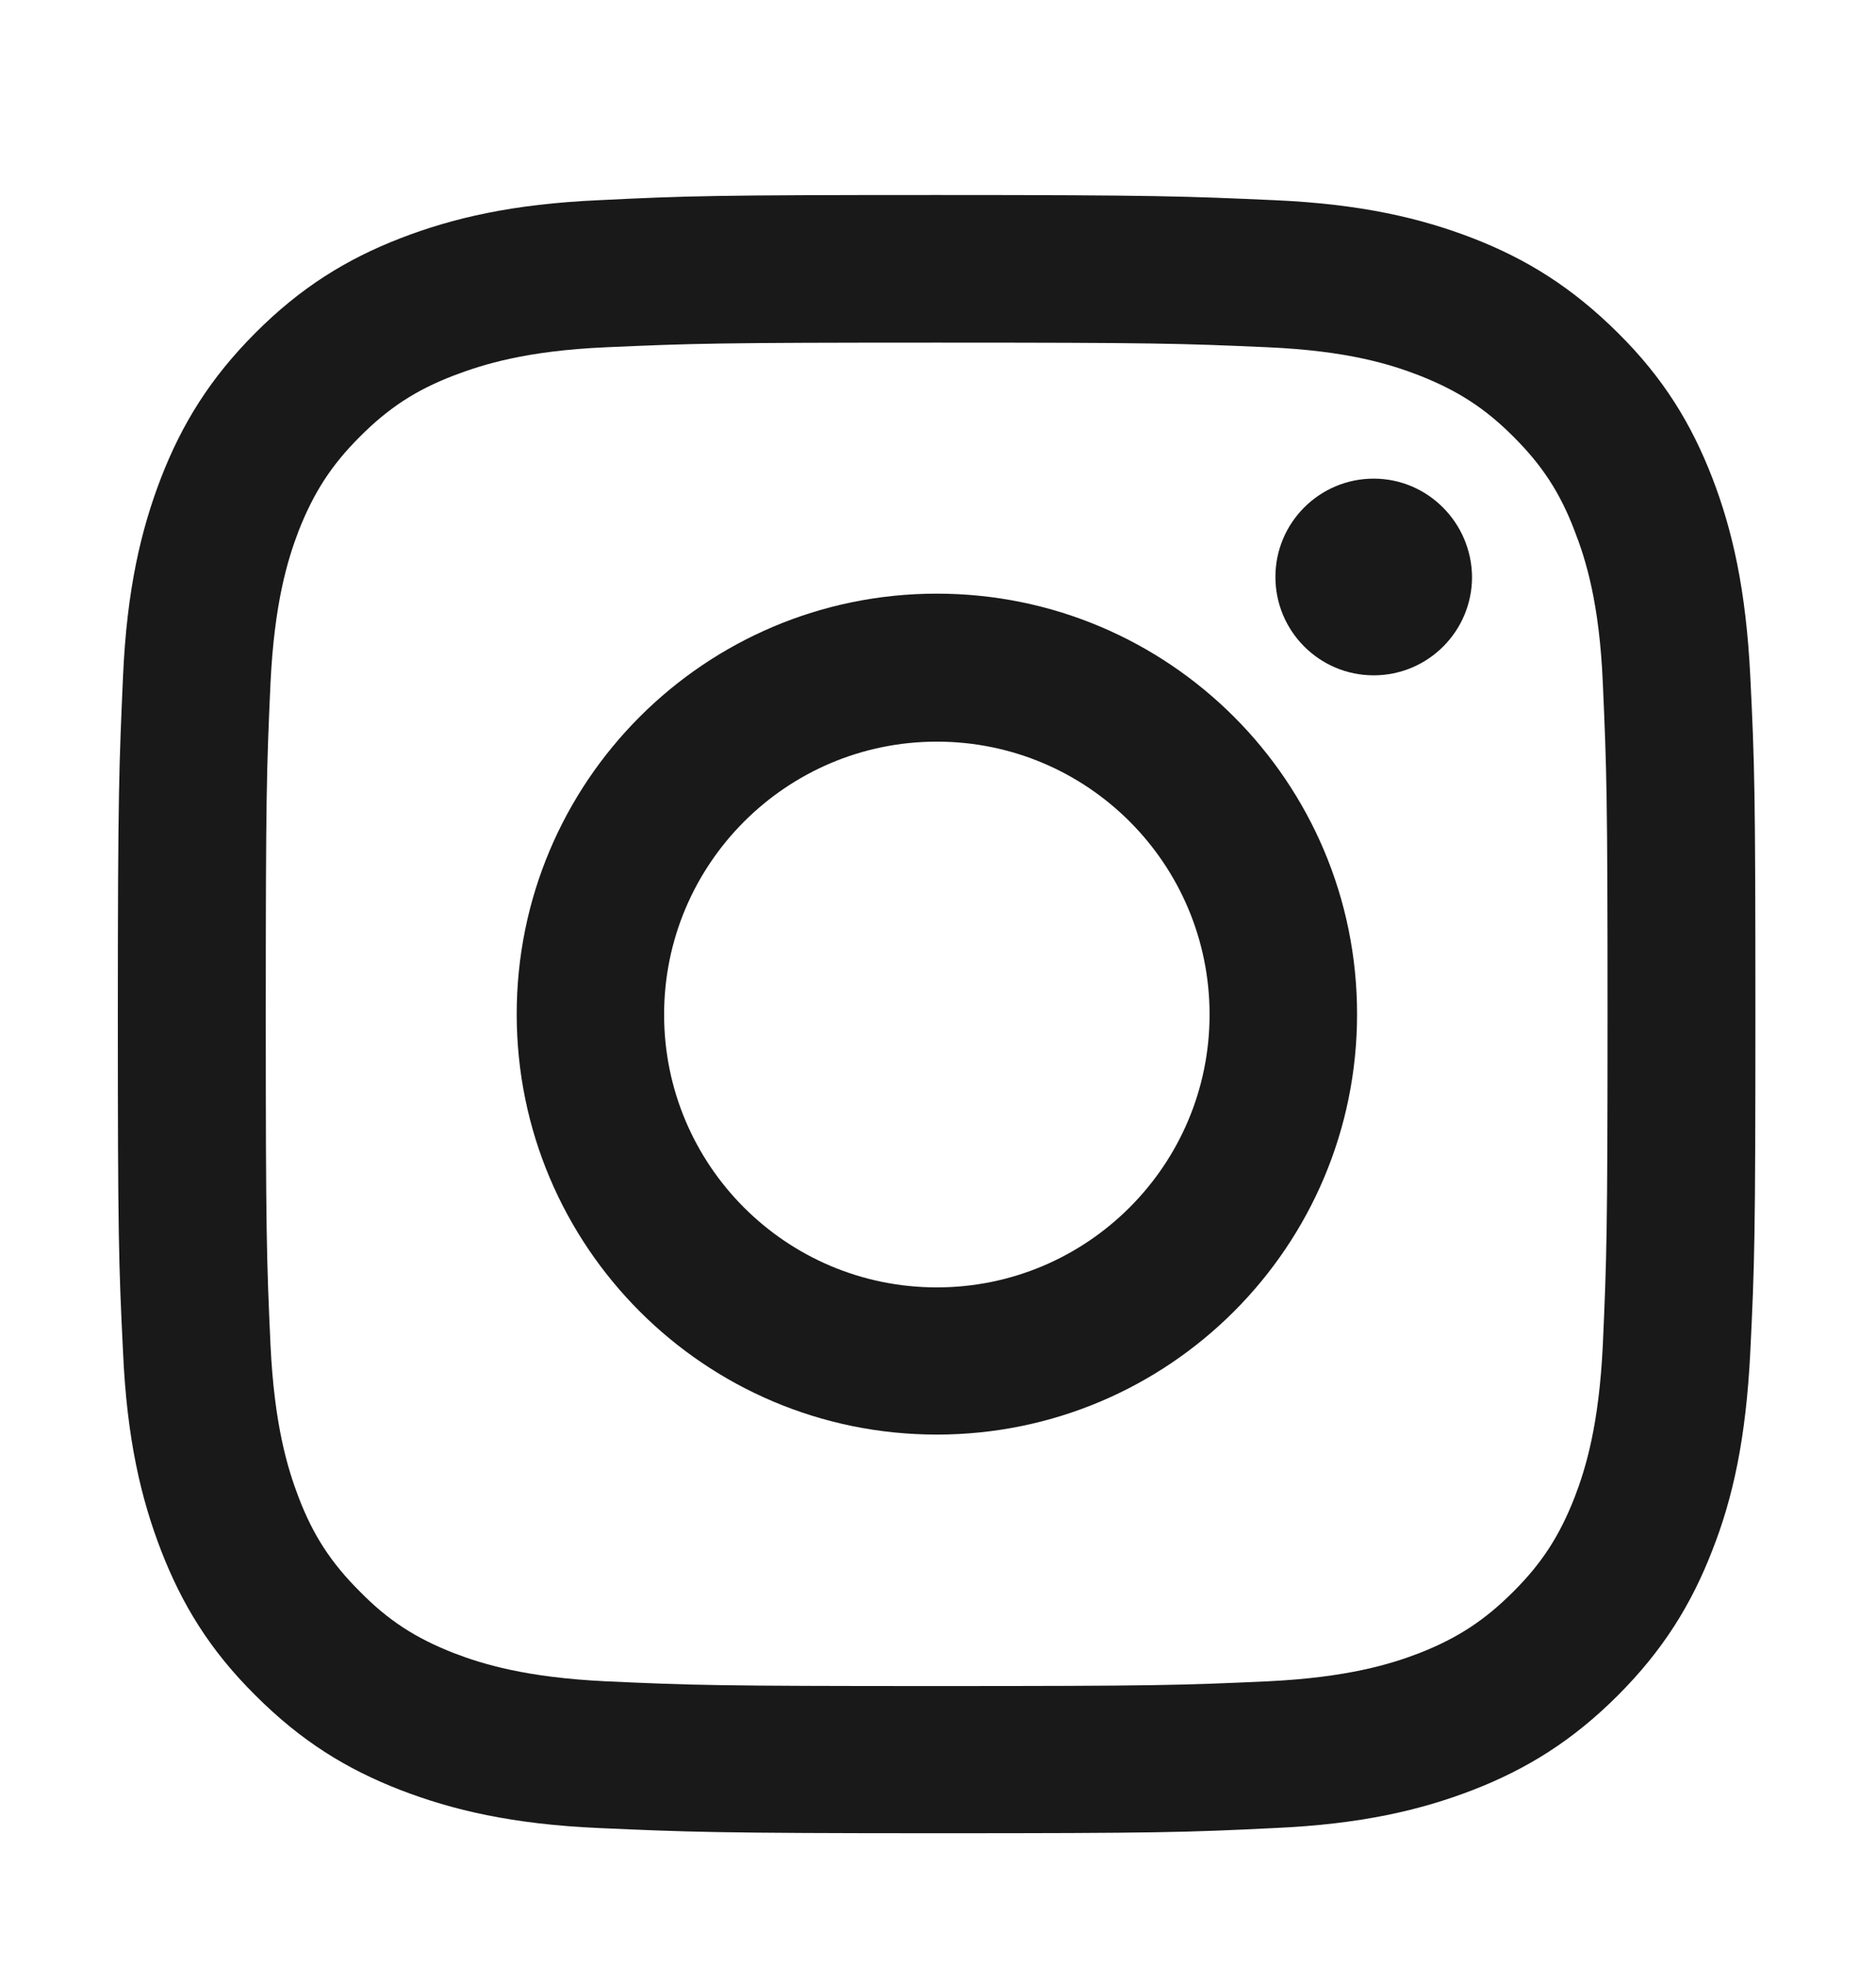
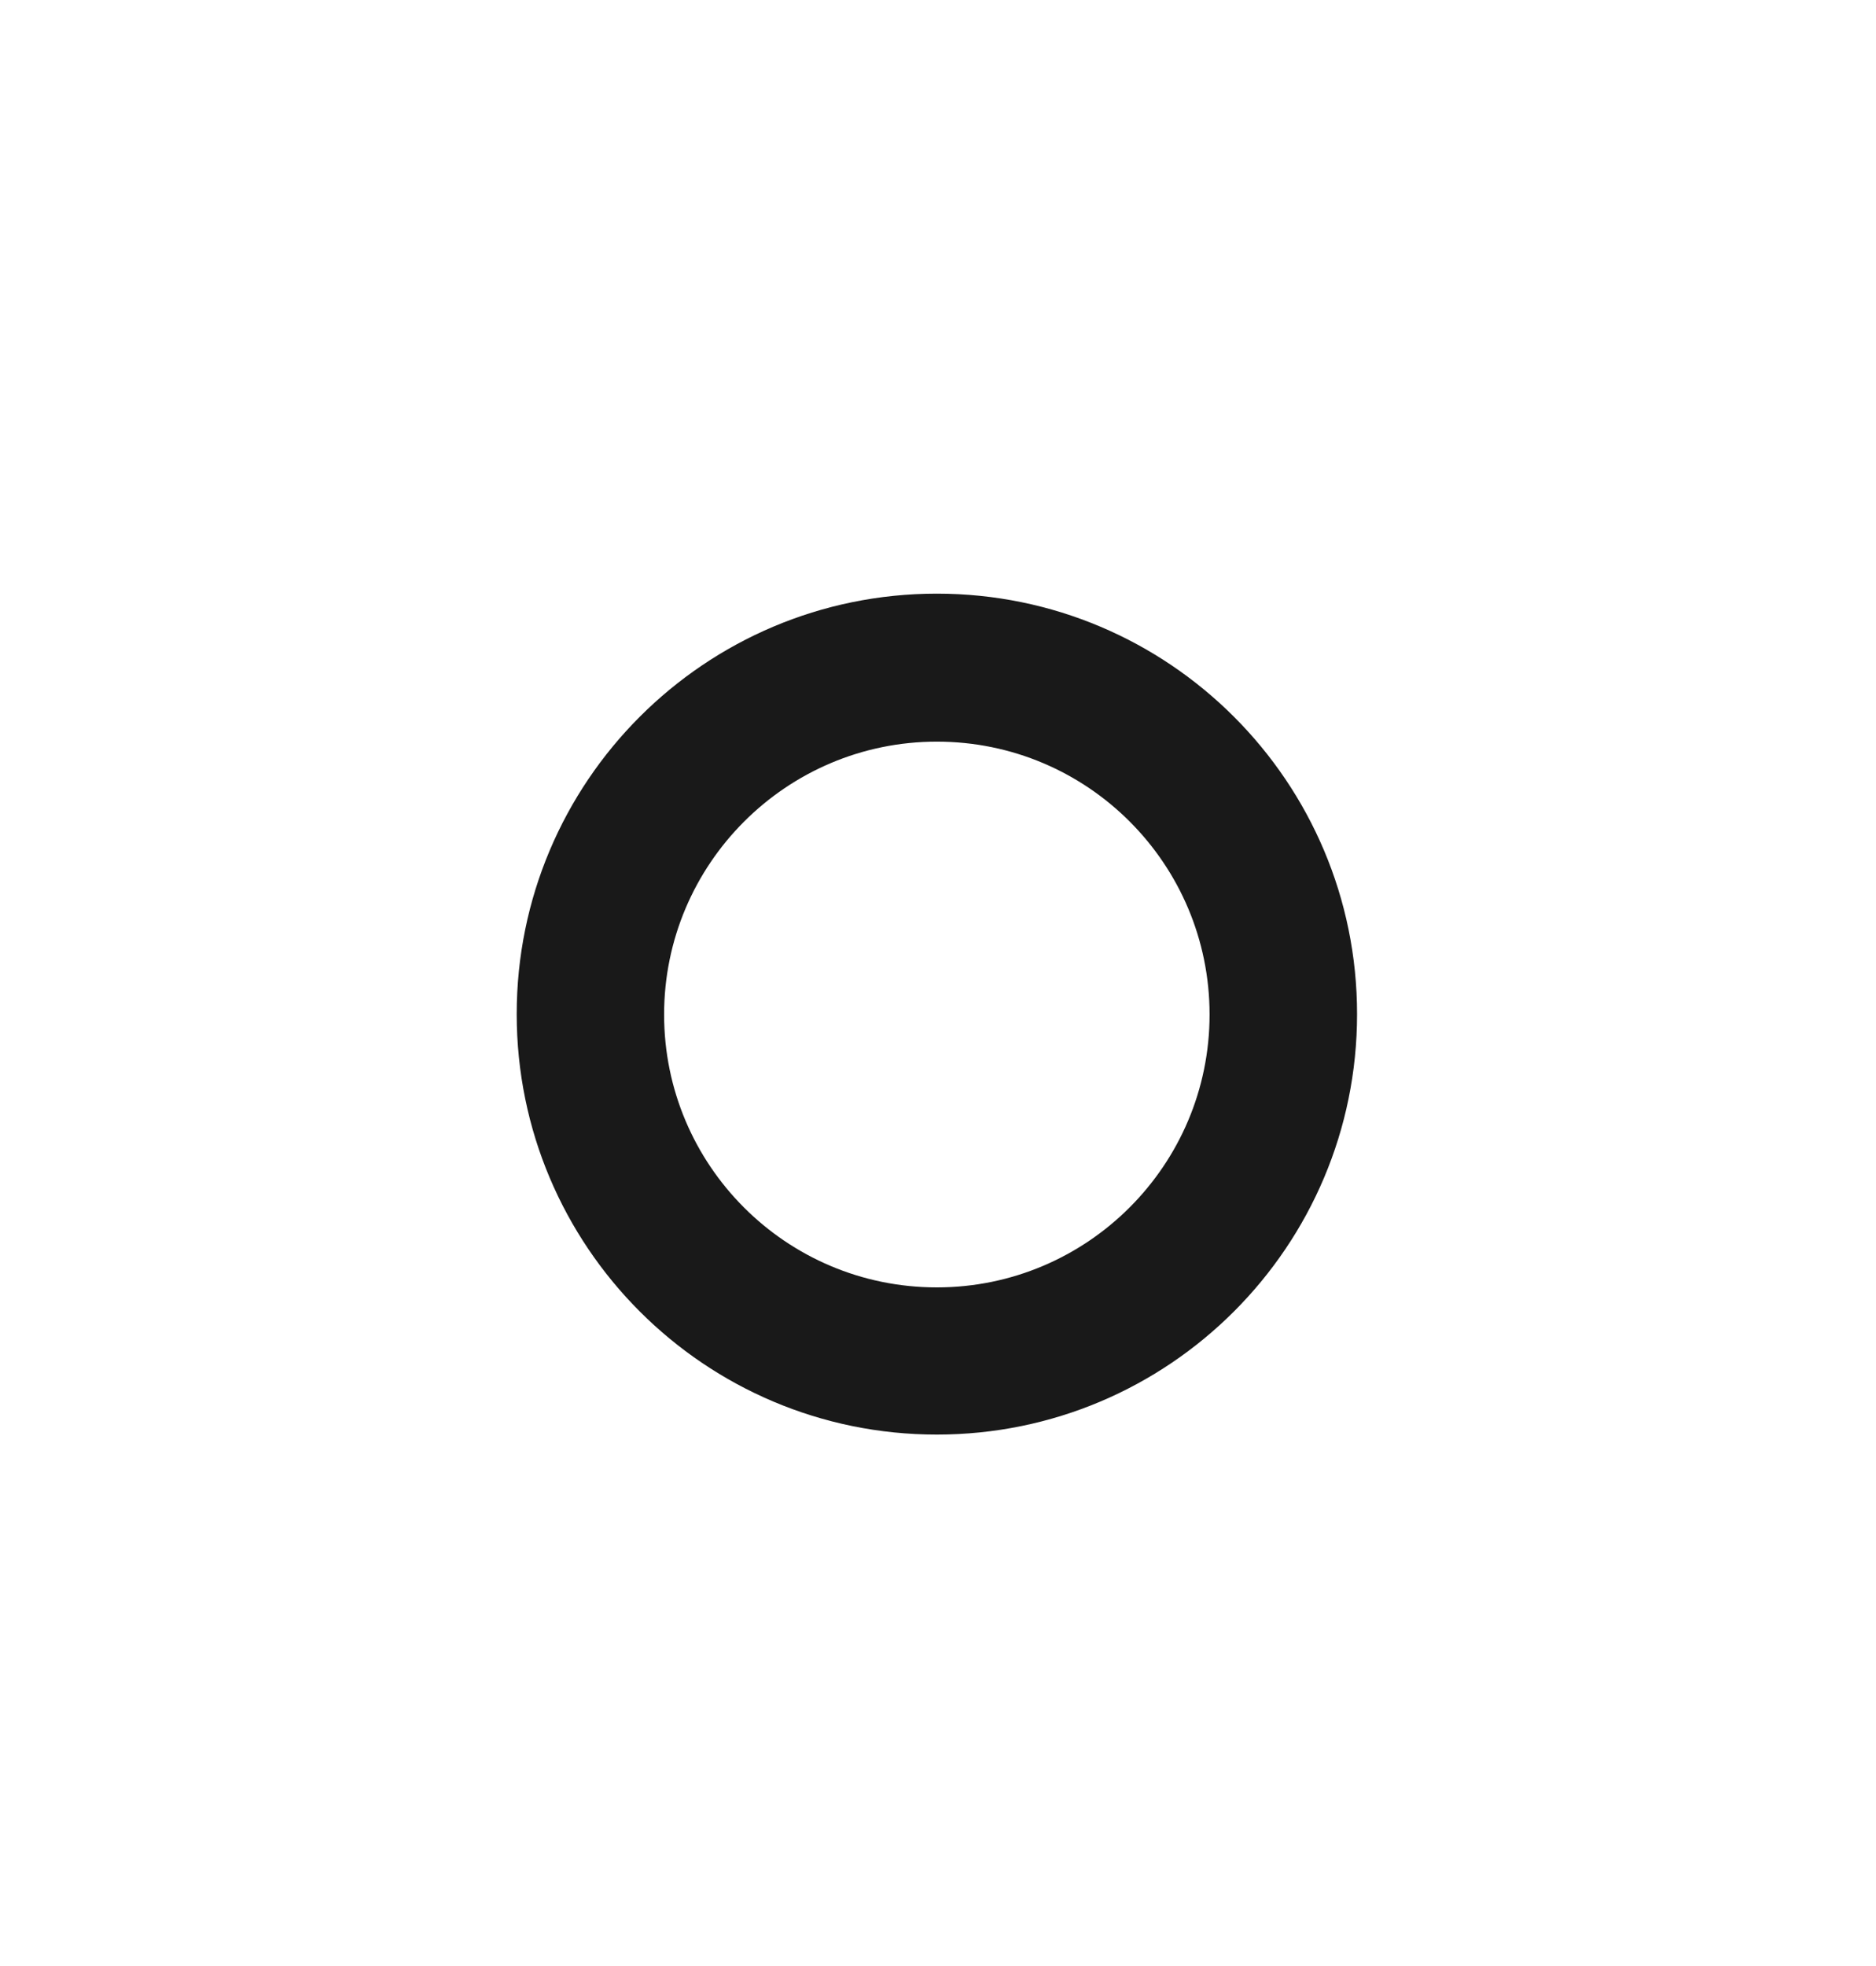
<svg xmlns="http://www.w3.org/2000/svg" width="21" height="22" viewBox="0 0 21 22" fill="none">
-   <path d="M19.167 5.346C18.933 4.743 18.622 4.231 18.11 3.724C17.598 3.216 17.09 2.9 16.488 2.666C15.904 2.441 15.239 2.283 14.263 2.24C13.287 2.197 12.971 2.182 10.487 2.182C7.999 2.182 7.683 2.192 6.707 2.24C5.731 2.283 5.066 2.441 4.482 2.666C3.879 2.9 3.367 3.216 2.86 3.724C2.353 4.231 2.037 4.743 1.803 5.346C1.578 5.93 1.42 6.595 1.377 7.572C1.334 8.548 1.319 8.859 1.319 11.348C1.319 13.837 1.329 14.148 1.377 15.124C1.42 16.101 1.578 16.766 1.803 17.35C2.037 17.953 2.348 18.465 2.86 18.972C3.372 19.484 3.879 19.796 4.482 20.03C5.066 20.255 5.731 20.413 6.707 20.456C7.683 20.499 7.999 20.514 10.487 20.514C12.975 20.514 13.287 20.504 14.263 20.456C15.239 20.413 15.904 20.255 16.488 20.03C17.09 19.796 17.602 19.48 18.11 18.972C18.617 18.465 18.933 17.953 19.167 17.35C19.397 16.766 19.545 16.101 19.593 15.124C19.641 14.148 19.65 13.837 19.65 11.348C19.65 8.859 19.641 8.548 19.593 7.572C19.545 6.595 19.392 5.93 19.167 5.346ZM17.942 15.052C17.899 15.947 17.751 16.431 17.626 16.756C17.459 17.182 17.263 17.489 16.942 17.809C16.622 18.13 16.315 18.331 15.889 18.498C15.564 18.623 15.081 18.771 14.191 18.814C13.224 18.858 12.932 18.867 10.487 18.867C8.037 18.867 7.75 18.858 6.784 18.814C5.889 18.771 5.406 18.623 5.08 18.498C4.654 18.331 4.348 18.135 4.028 17.809C3.707 17.489 3.506 17.182 3.343 16.756C3.219 16.431 3.071 15.947 3.028 15.052C2.984 14.086 2.975 13.794 2.975 11.348C2.975 8.902 2.984 8.61 3.028 7.643C3.071 6.748 3.219 6.265 3.343 5.94C3.511 5.514 3.707 5.207 4.028 4.887C4.348 4.566 4.654 4.365 5.08 4.202C5.406 4.078 5.889 3.925 6.784 3.886C7.75 3.843 8.037 3.834 10.487 3.834C12.932 3.834 13.224 3.843 14.191 3.886C15.086 3.925 15.569 4.078 15.889 4.202C16.315 4.37 16.622 4.566 16.942 4.887C17.263 5.207 17.464 5.514 17.626 5.94C17.751 6.26 17.904 6.748 17.942 7.643C17.985 8.61 17.995 8.897 17.995 11.348C17.995 13.799 17.985 14.086 17.942 15.052Z" fill="#191919" />
  <path d="M10.487 6.643C7.889 6.643 5.784 8.749 5.784 11.348C5.784 13.947 7.889 16.053 10.487 16.053C13.085 16.053 15.191 13.947 15.191 11.348C15.191 8.749 13.085 6.643 10.487 6.643ZM10.487 14.406C8.798 14.406 7.434 13.037 7.434 11.353C7.434 9.668 8.803 8.299 10.487 8.299C12.176 8.299 13.54 9.668 13.54 11.353C13.54 13.037 12.172 14.406 10.487 14.406Z" fill="#191919" />
-   <path d="M15.377 5.356C14.77 5.356 14.277 5.849 14.277 6.456C14.277 7.064 14.77 7.557 15.377 7.557C15.985 7.557 16.478 7.064 16.478 6.456C16.473 5.853 15.985 5.356 15.377 5.356Z" fill="#191919" />
</svg>